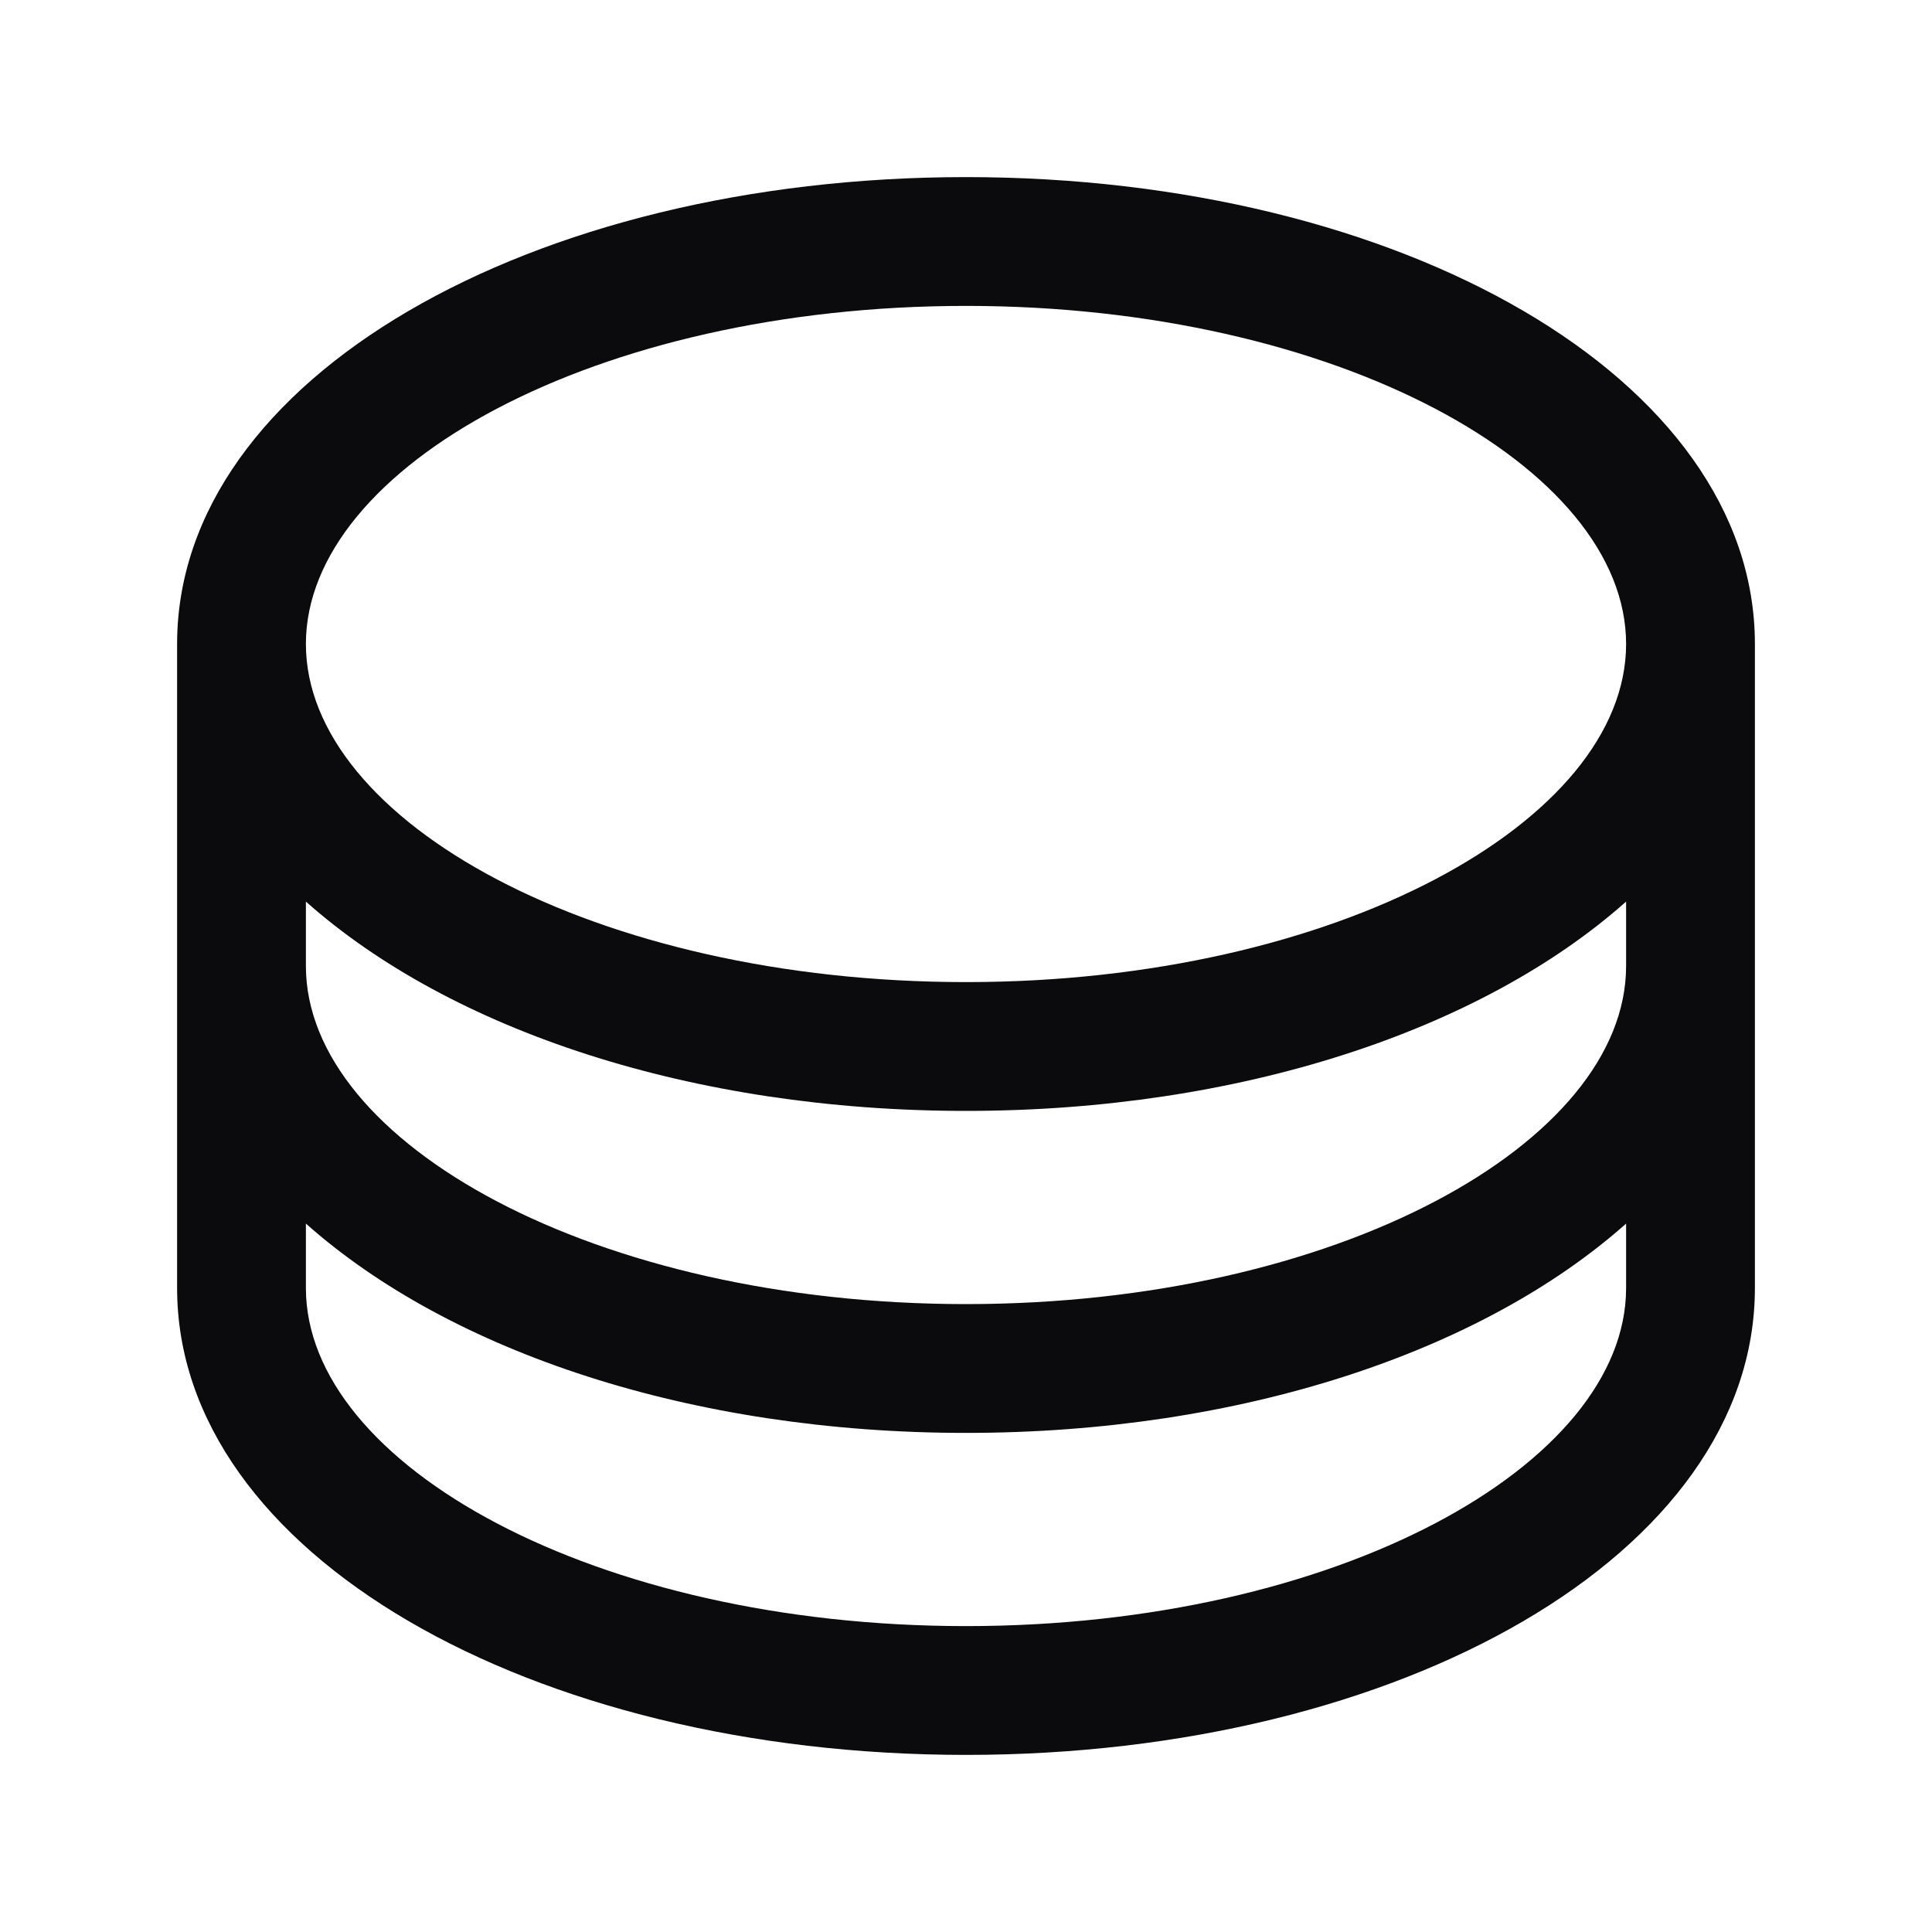
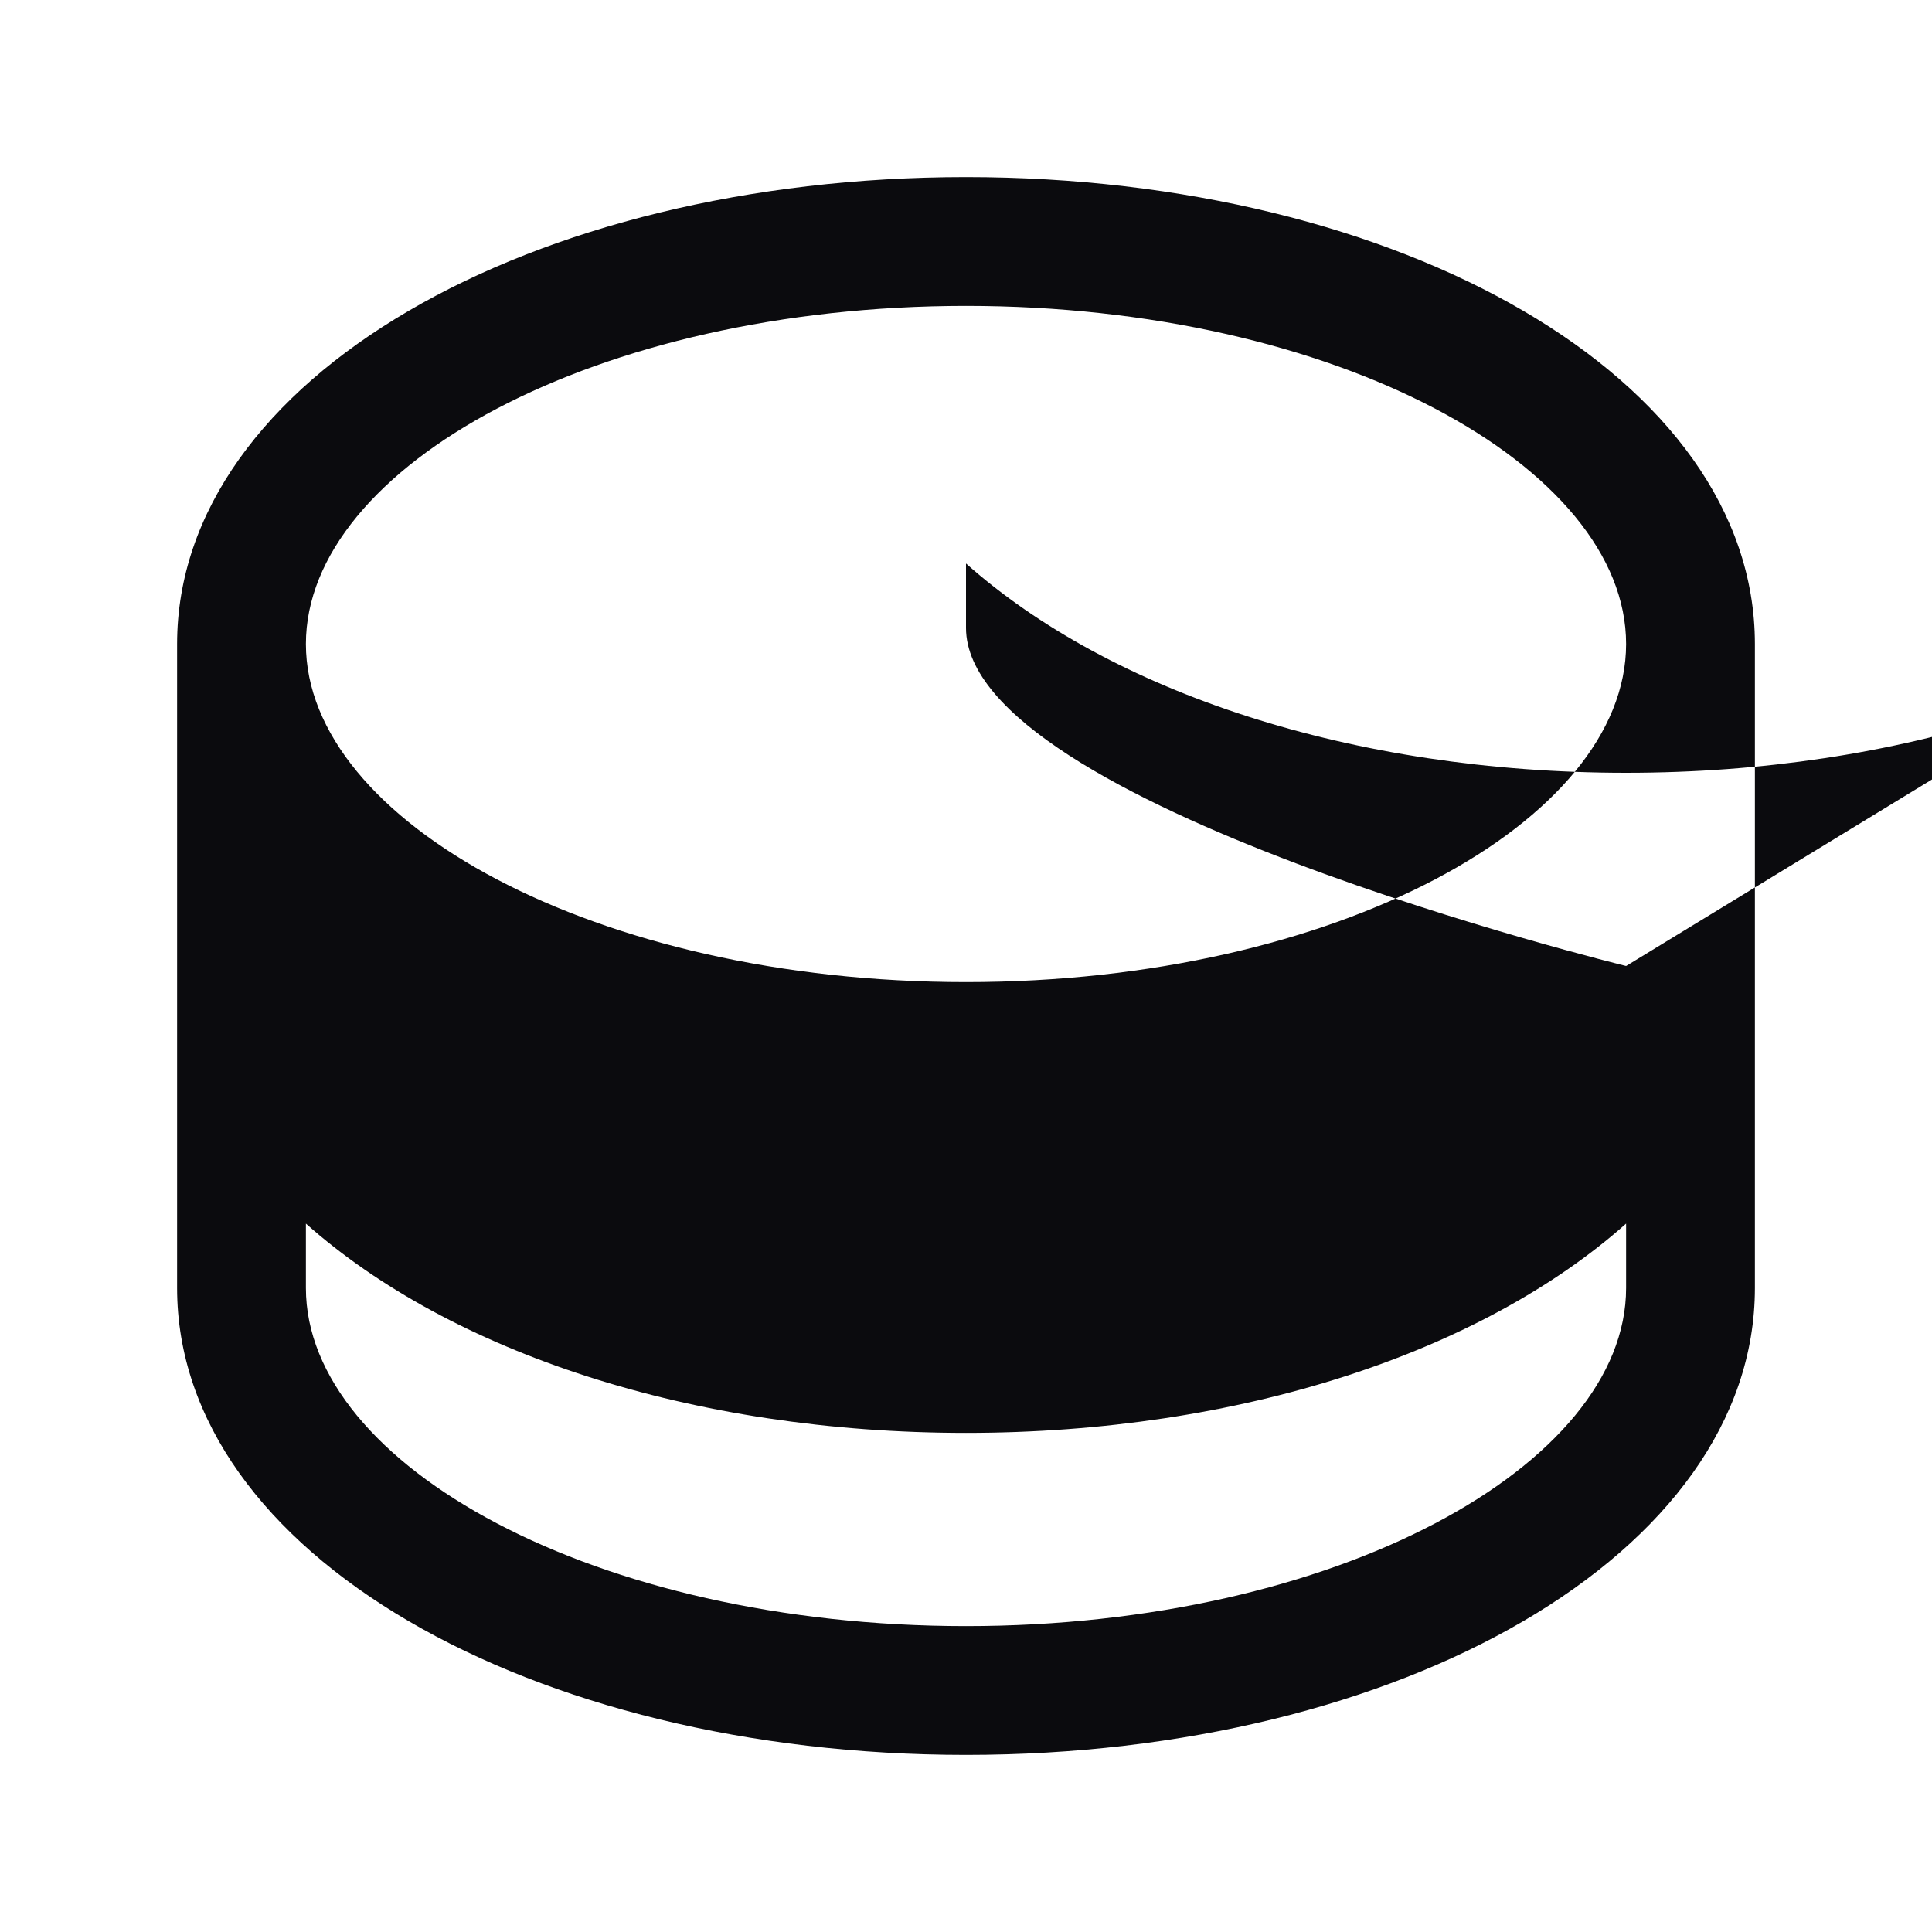
<svg xmlns="http://www.w3.org/2000/svg" version="1.1" id="Calque_1" x="0px" y="0px" viewBox="0 0 24 24" style="enable-background:new 0 0 24 24;" xml:space="preserve">
  <style type="text/css">
	.st0{fill:#0B0B0E;}
</style>
-   <path class="st0" d="M12,2.2C6.6,2.2,2.2,4.7,2.2,8v8c0,3.3,4.4,5.8,9.8,5.8s9.8-2.5,9.8-5.8V8C21.8,4.7,17.4,2.2,12,2.2z M12,3.8  c4.6,0,8.2,2,8.2,4.2s-3.6,4.2-8.2,4.2s-8.2-2-8.2-4.2S7.4,3.8,12,3.8z M20.2,16c0,2.2-3.6,4.2-8.2,4.2s-8.2-2-8.2-4.2l0-0.8  c1.8,1.6,4.8,2.6,8.2,2.6s6.4-1,8.2-2.6L20.2,16z M20.2,12c0,2.2-3.6,4.2-8.2,4.2s-8.2-2-8.2-4.2l0-0.8c1.8,1.6,4.8,2.6,8.2,2.6  s6.4-1,8.2-2.6L20.2,12z" />
+   <path class="st0" d="M12,2.2C6.6,2.2,2.2,4.7,2.2,8v8c0,3.3,4.4,5.8,9.8,5.8s9.8-2.5,9.8-5.8V8C21.8,4.7,17.4,2.2,12,2.2z M12,3.8  c4.6,0,8.2,2,8.2,4.2s-3.6,4.2-8.2,4.2s-8.2-2-8.2-4.2S7.4,3.8,12,3.8z M20.2,16c0,2.2-3.6,4.2-8.2,4.2s-8.2-2-8.2-4.2l0-0.8  c1.8,1.6,4.8,2.6,8.2,2.6s6.4-1,8.2-2.6L20.2,16z M20.2,12s-8.2-2-8.2-4.2l0-0.8c1.8,1.6,4.8,2.6,8.2,2.6  s6.4-1,8.2-2.6L20.2,12z" />
</svg>